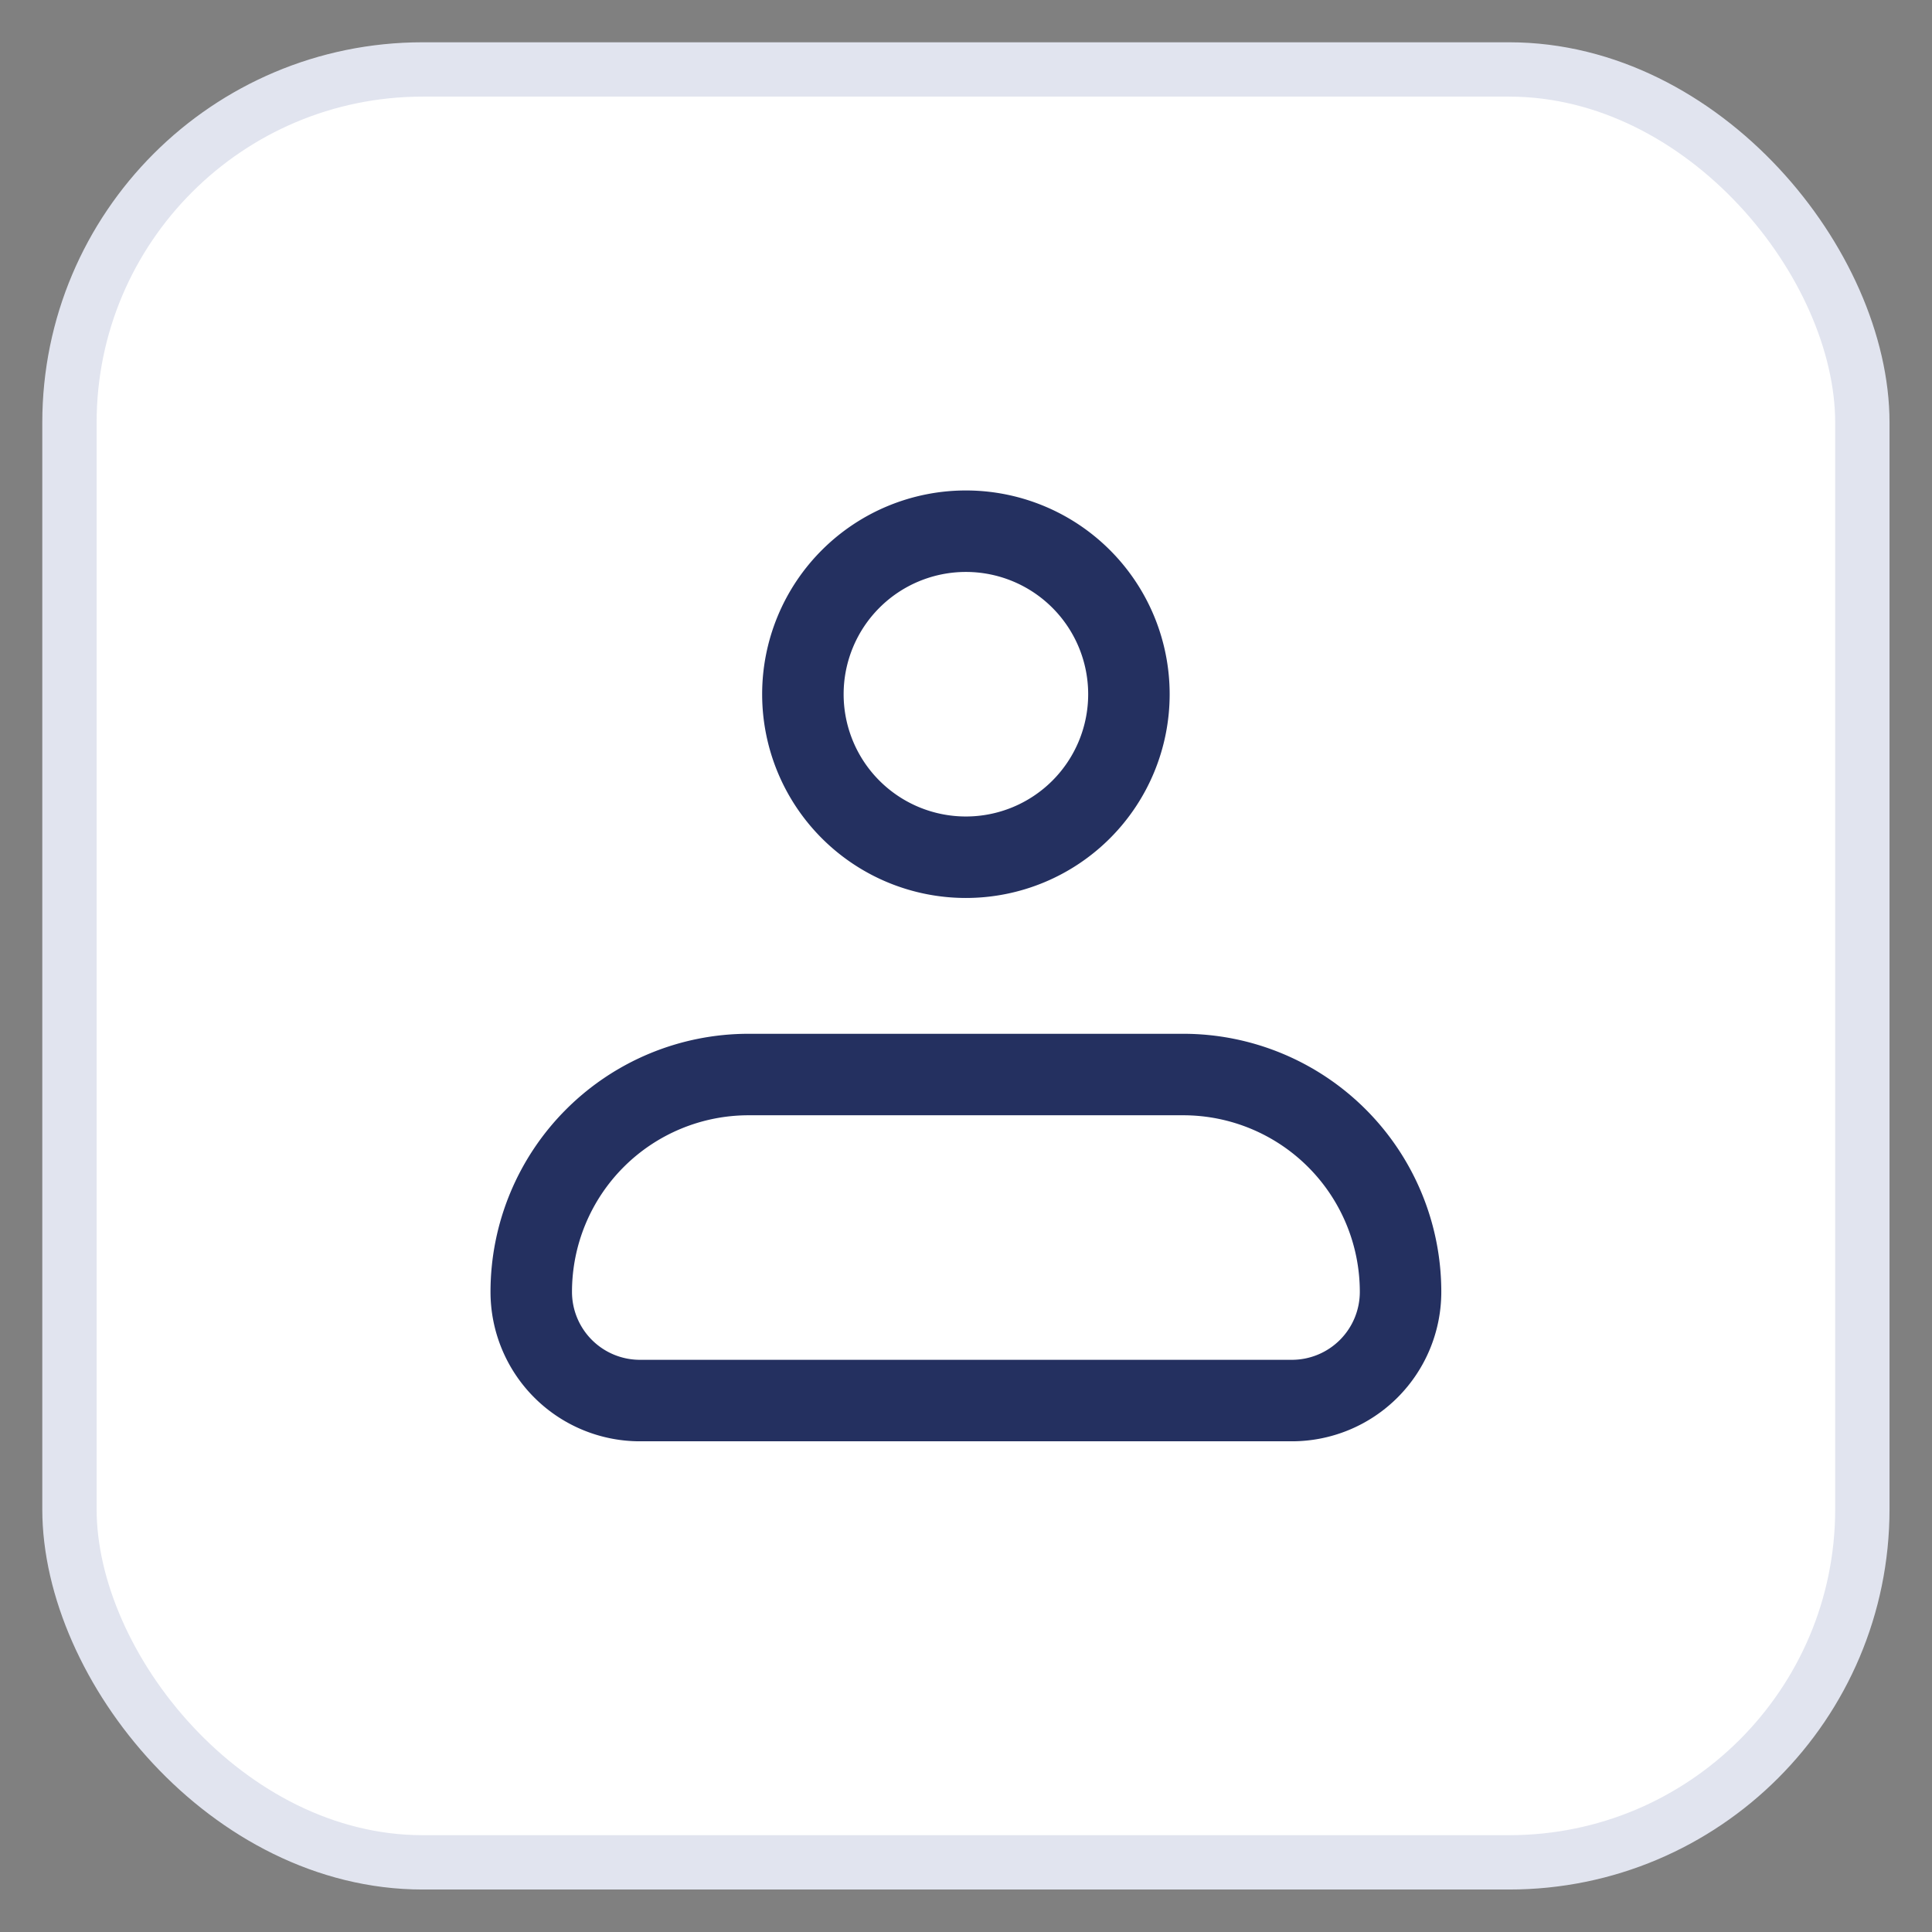
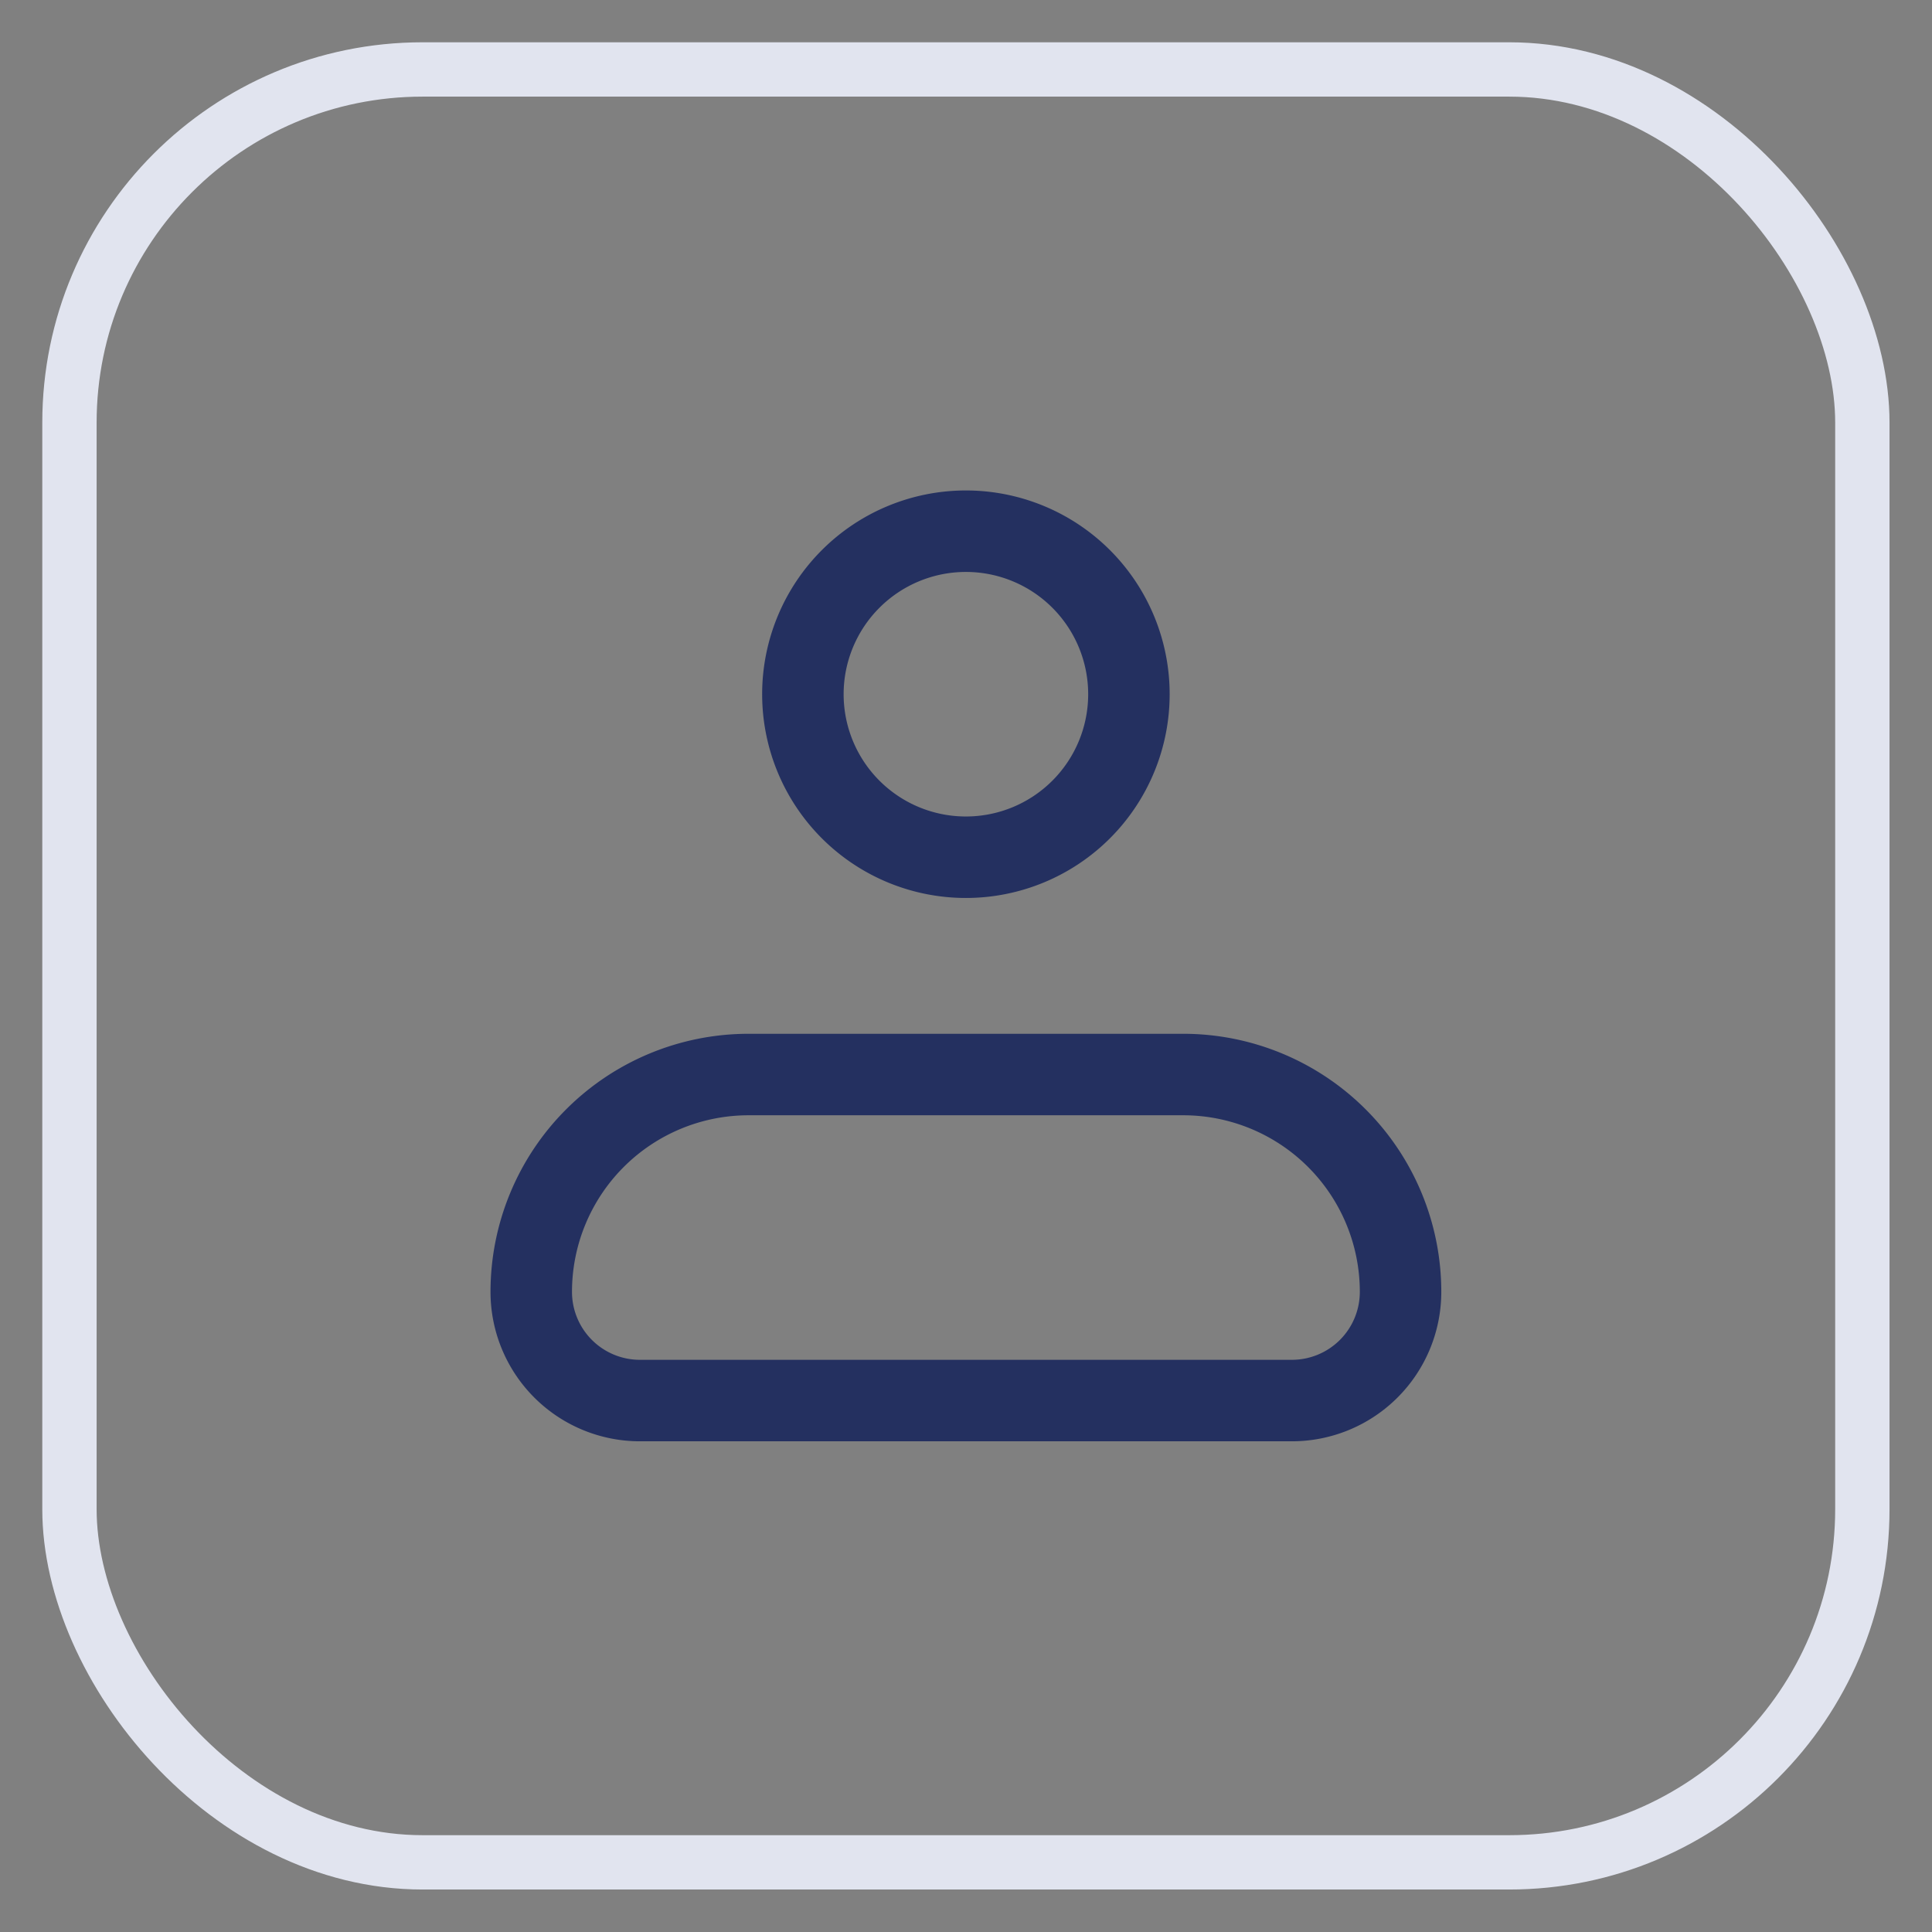
<svg xmlns="http://www.w3.org/2000/svg" width="40" height="40" fill="none">
  <rect width="100%" height="100%" fill="#808080" stroke="none" />
-   <rect width="37.12" height="37.12" x="1.438" y="1.438" fill="#fff" rx="7.312" />
  <path stroke="#243060" stroke-linejoin="round" stroke-width="1.687" d="M10.999 26.747a4.5 4.5 0 0 1 4.5-4.5h8.998a4.5 4.5 0 0 1 4.5 4.5 2.25 2.25 0 0 1-2.25 2.25H13.249a2.25 2.25 0 0 1-2.25-2.25Z" />
  <path stroke="#243060" stroke-width="1.687" d="M19.998 17.748a3.375 3.375 0 1 0 0-6.75 3.375 3.375 0 0 0 0 6.75Z" />
  <rect width="37.12" height="37.12" x="1.438" y="1.438" stroke="#E1E4EF" stroke-width="1.125" rx="7.312" />
</svg>